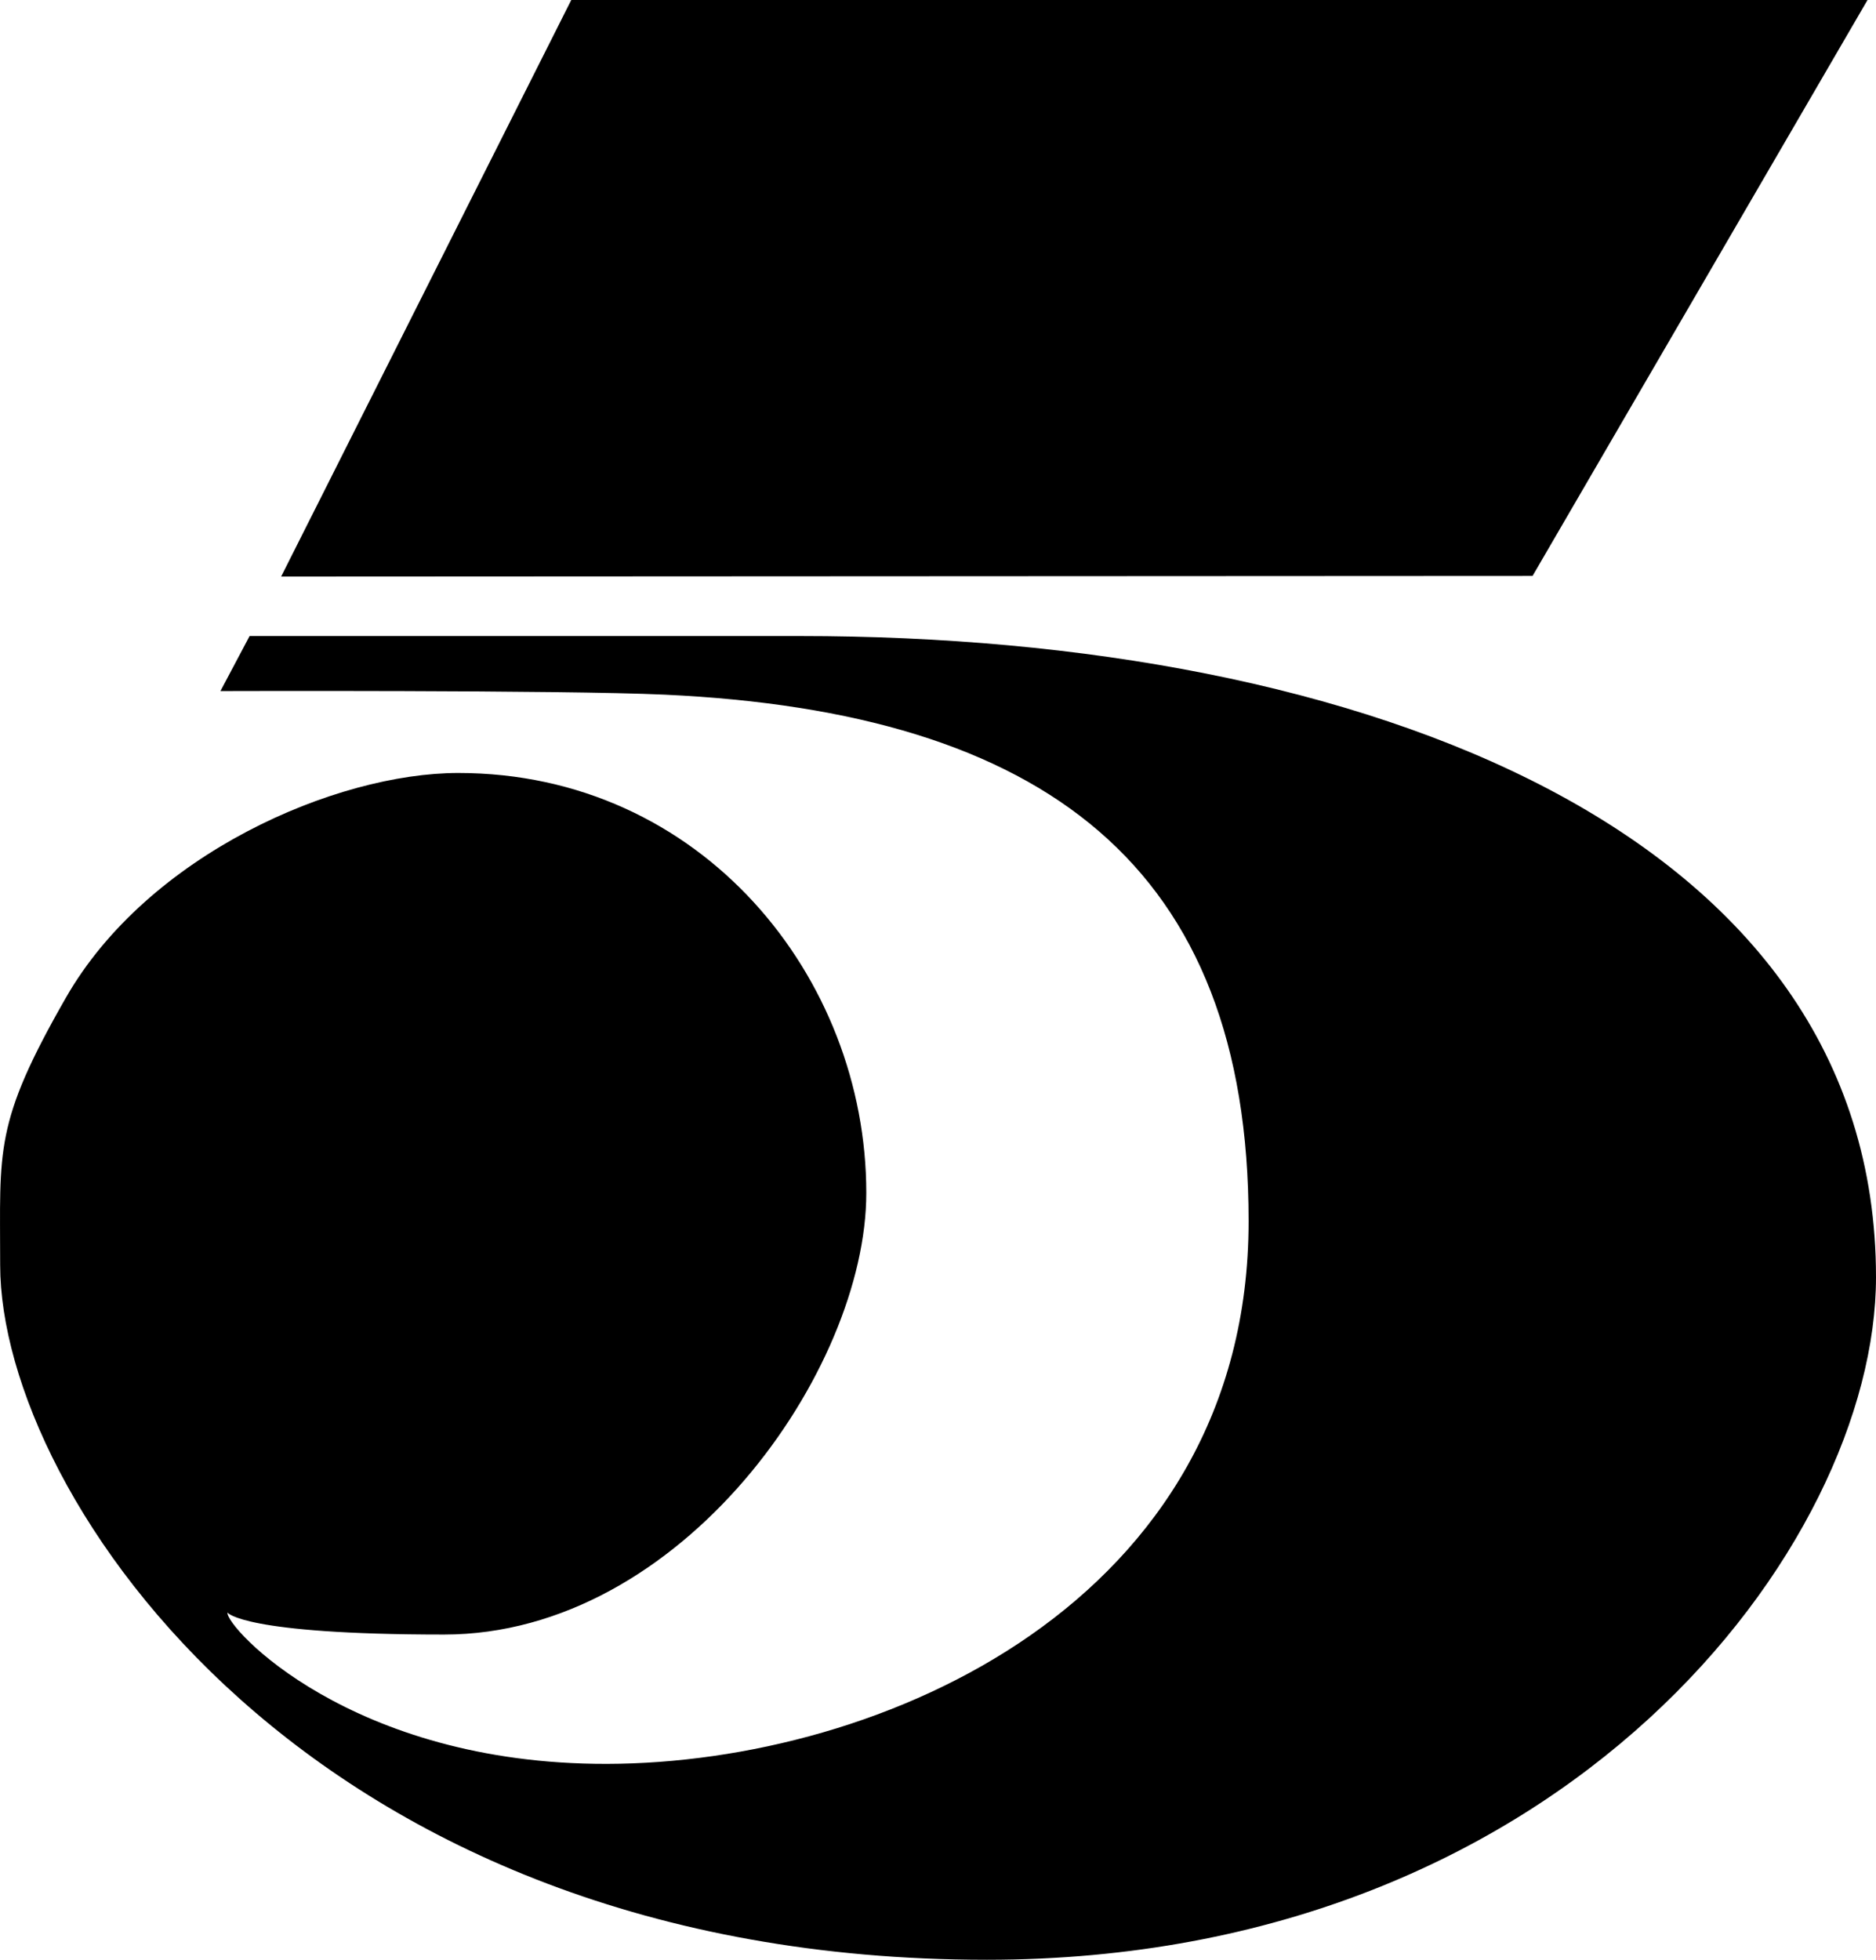
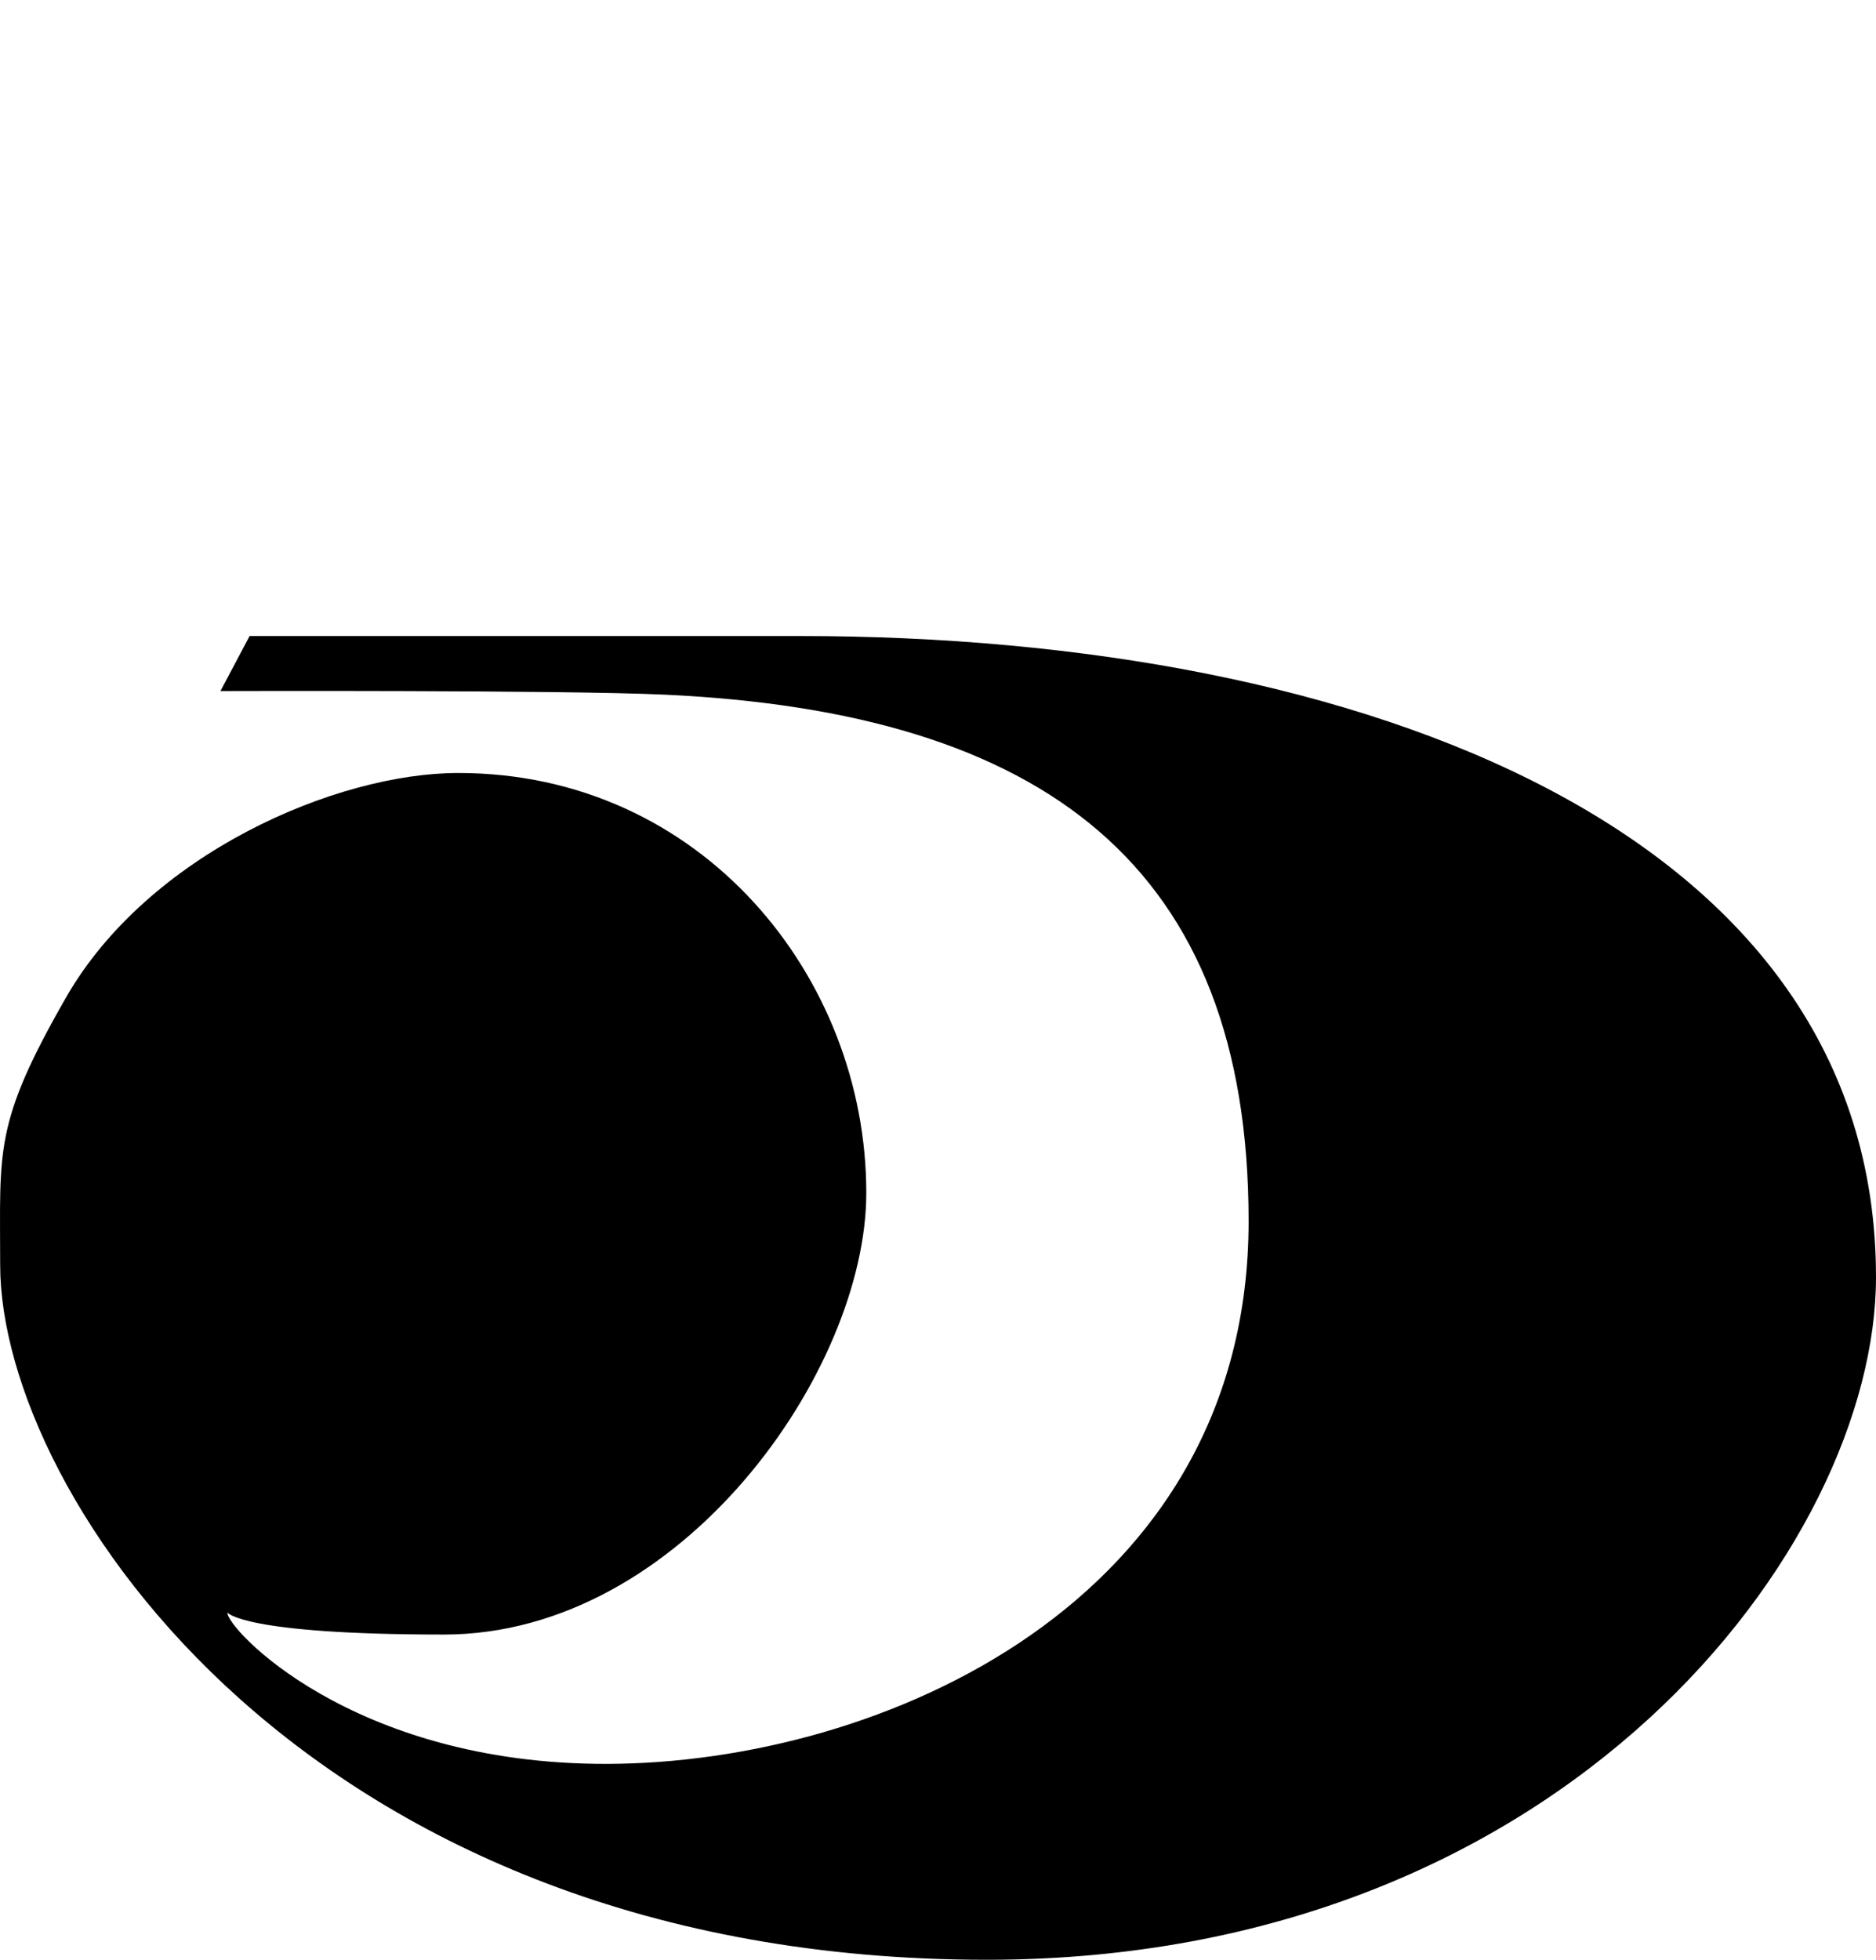
<svg xmlns="http://www.w3.org/2000/svg" xmlns:ns1="http://sodipodi.sourceforge.net/DTD/sodipodi-0.dtd" xmlns:ns2="http://www.inkscape.org/namespaces/inkscape" width="91.997mm" height="96.071mm" version="1.1" viewBox="0 0 91.997 96.071" id="svg6884" ns1:docname="ABC_5_(PH,_1969).svg" ns2:version="1.1 (c68e22c387, 2021-05-23)">
  <defs id="defs6888" />
  <ns1:namedview id="namedview6886" pagecolor="#505050" bordercolor="#eeeeee" borderopacity="1" ns2:pageshadow="0" ns2:pageopacity="0" ns2:pagecheckerboard="0" ns2:document-units="mm" showgrid="false" ns2:zoom="0.35024007" ns2:cx="917.94181" ns2:cy="466.82266" ns2:window-width="1366" ns2:window-height="715" ns2:window-x="-8" ns2:window-y="-8" ns2:window-maximized="1" ns2:current-layer="svg6884" ns2:snap-page="true" ns2:snap-bbox="true" ns2:bbox-paths="true" ns2:bbox-nodes="true" ns2:snap-bbox-edge-midpoints="true" ns2:snap-bbox-midpoints="true" ns2:object-paths="true" ns2:snap-intersection-paths="true" ns2:snap-smooth-nodes="true" ns2:snap-midpoints="true" />
-   <path d="m 28.014,0 h 63.567 l -16.426,28.233 -61.368,0.031 z" style="opacity:1;fill:#000000;stroke:none;stroke-width:0.999;paint-order:markers stroke fill" id="path6880" />
  <path d="m 12.24,31.179 -1.43,2.698 c 0,0 16.799,-0.055 21.782,0.176 18.62,0.864 28.638,8.396 28.638,25.812 -10e-7,18.681 -18.025,26.575 -31.468,26.603 -12.566,0.026 -18.703,-6.712 -18.608,-7.418 0,0 0.726,1.078 10.619,1.078 11.658,-1.33e-4 20.709,-12.951 20.709,-21.65 -1e-6,-10.587 -8.083,-20.585 -20.008,-20.585 -5.999,0 -15.213,3.976 -19.245,11.02 -3.54,6.184 -3.221,7.431 -3.221,13.095 8.267e-4,11.33 15.229,34.063 48.385,34.063 28.411,0 43.604,-20.344 43.604,-33.461 0,-21.817 -25.094,-31.431 -52.758,-31.431 z" id="path6882" style="opacity:1;fill:#000000;stroke:none;stroke-width:0.999" ns1:nodetypes="ccsssccsssssscc" />
</svg>